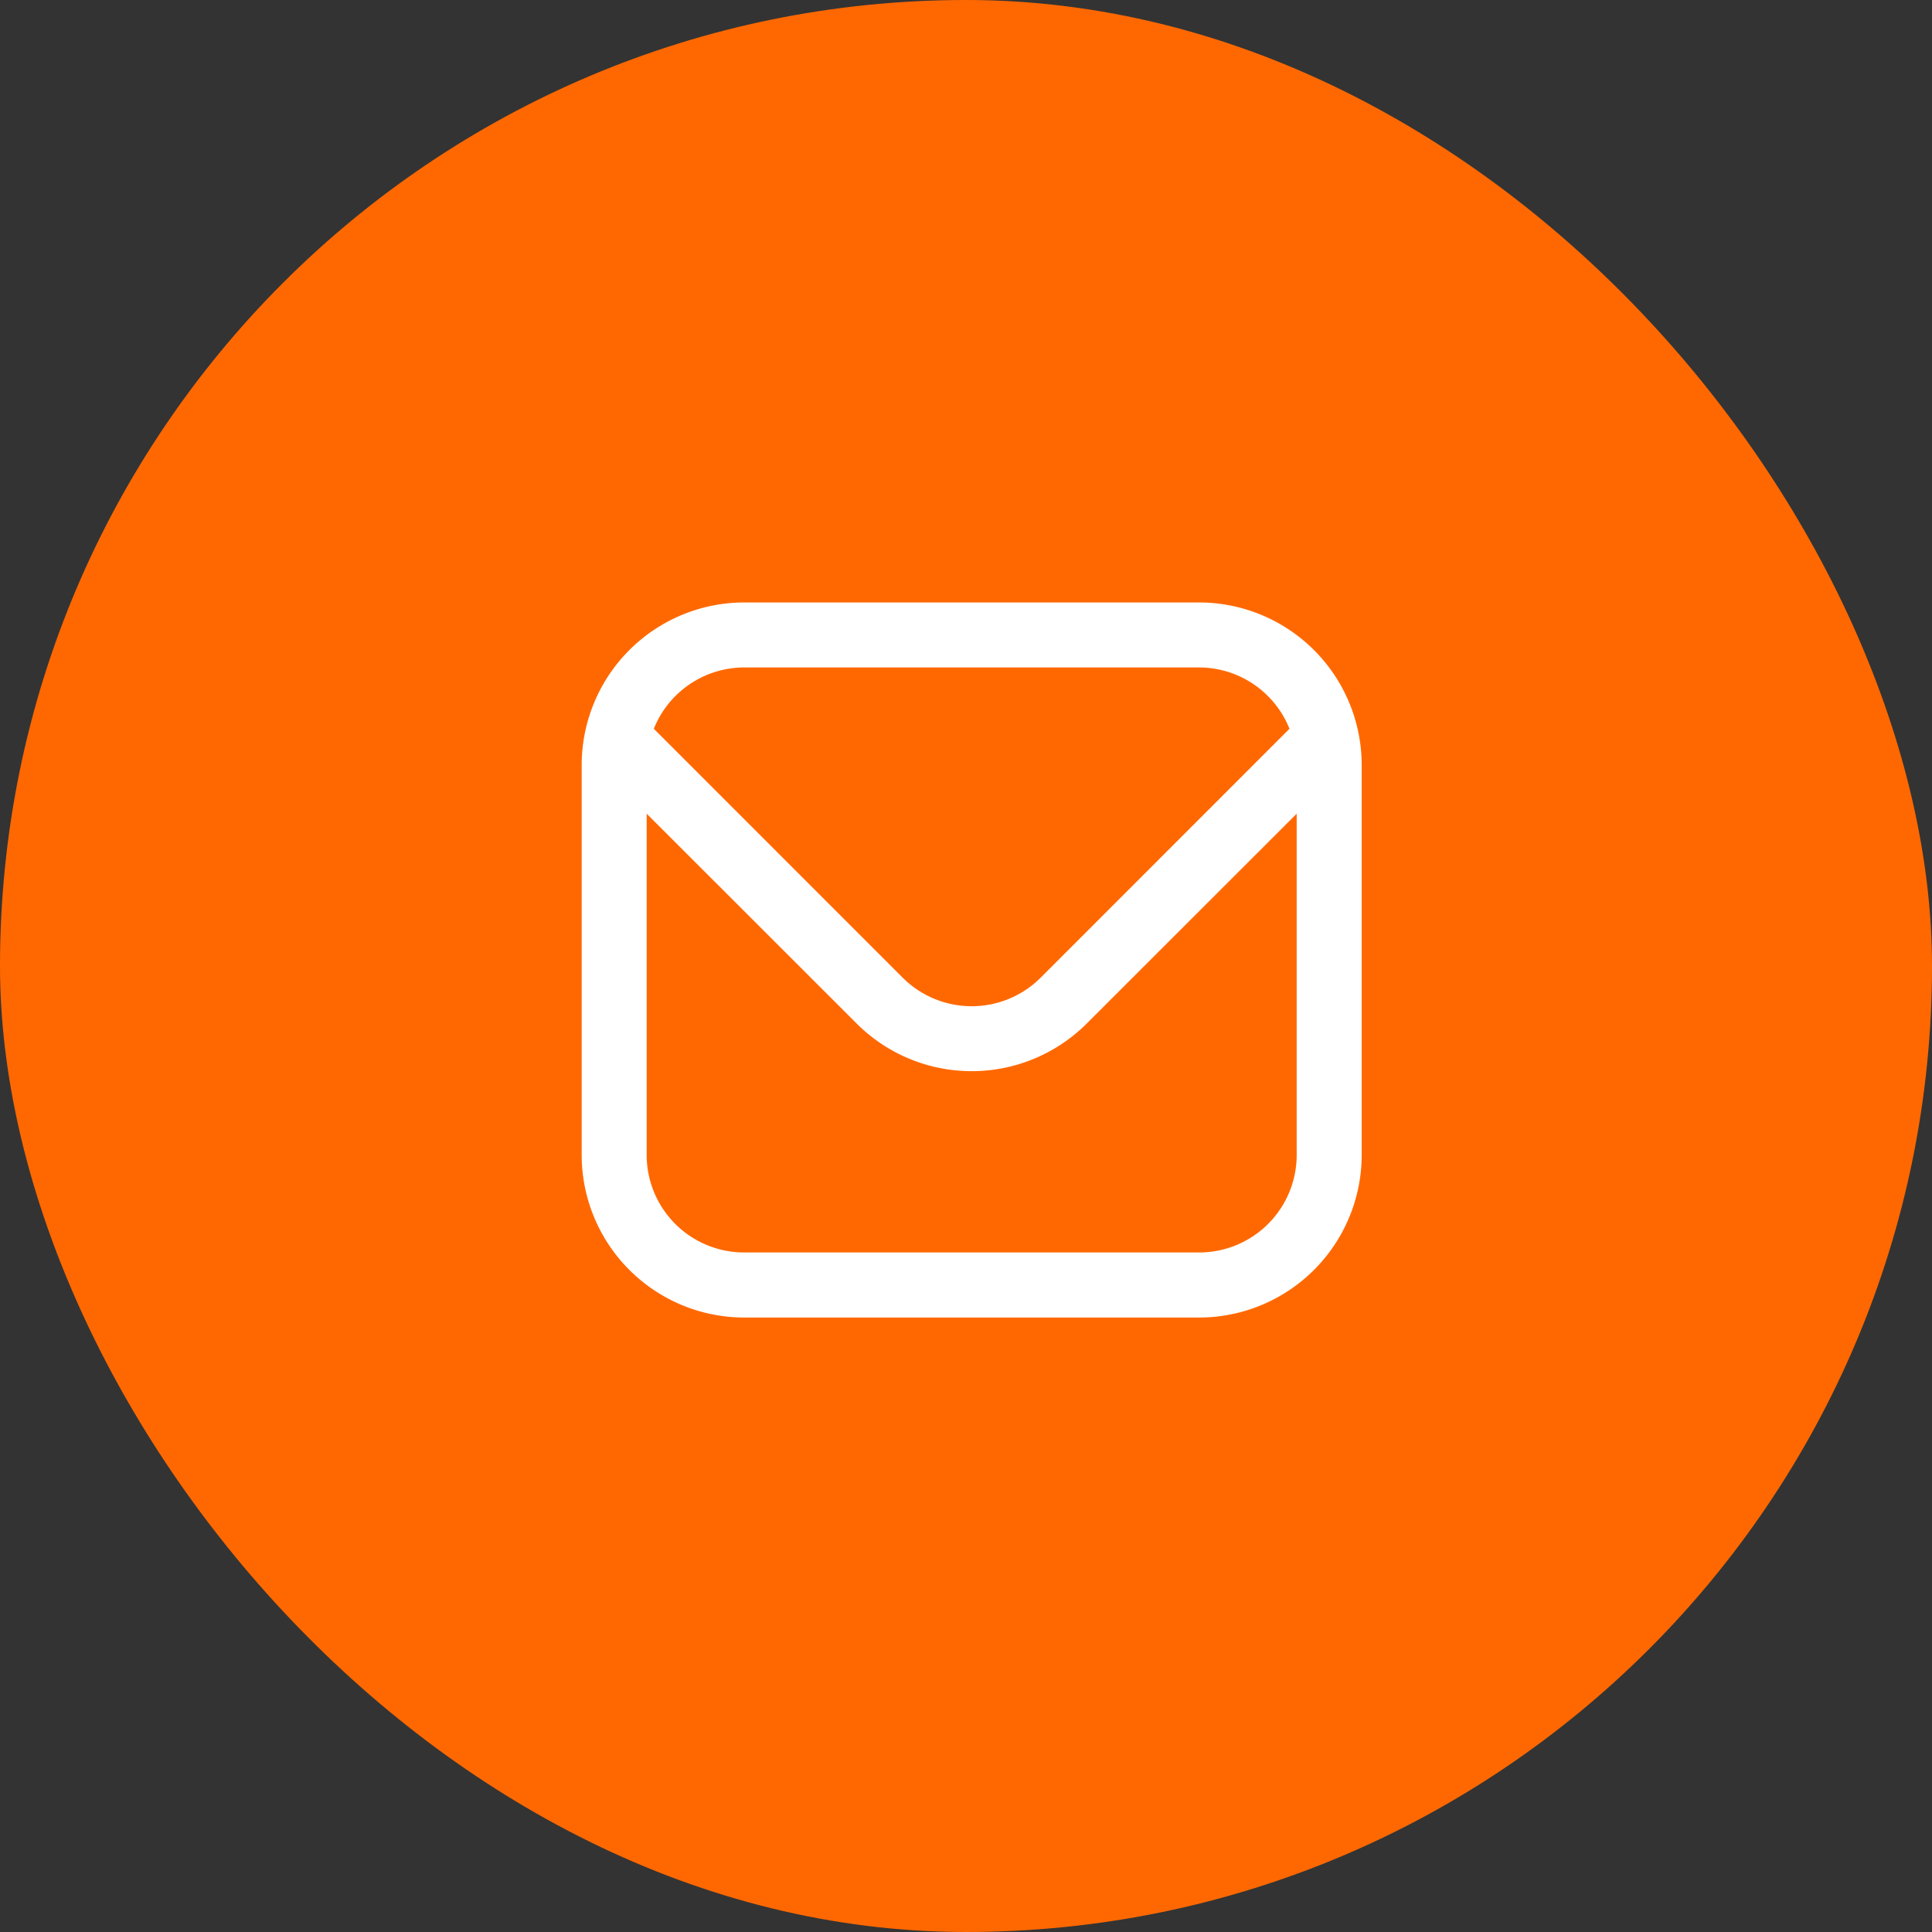
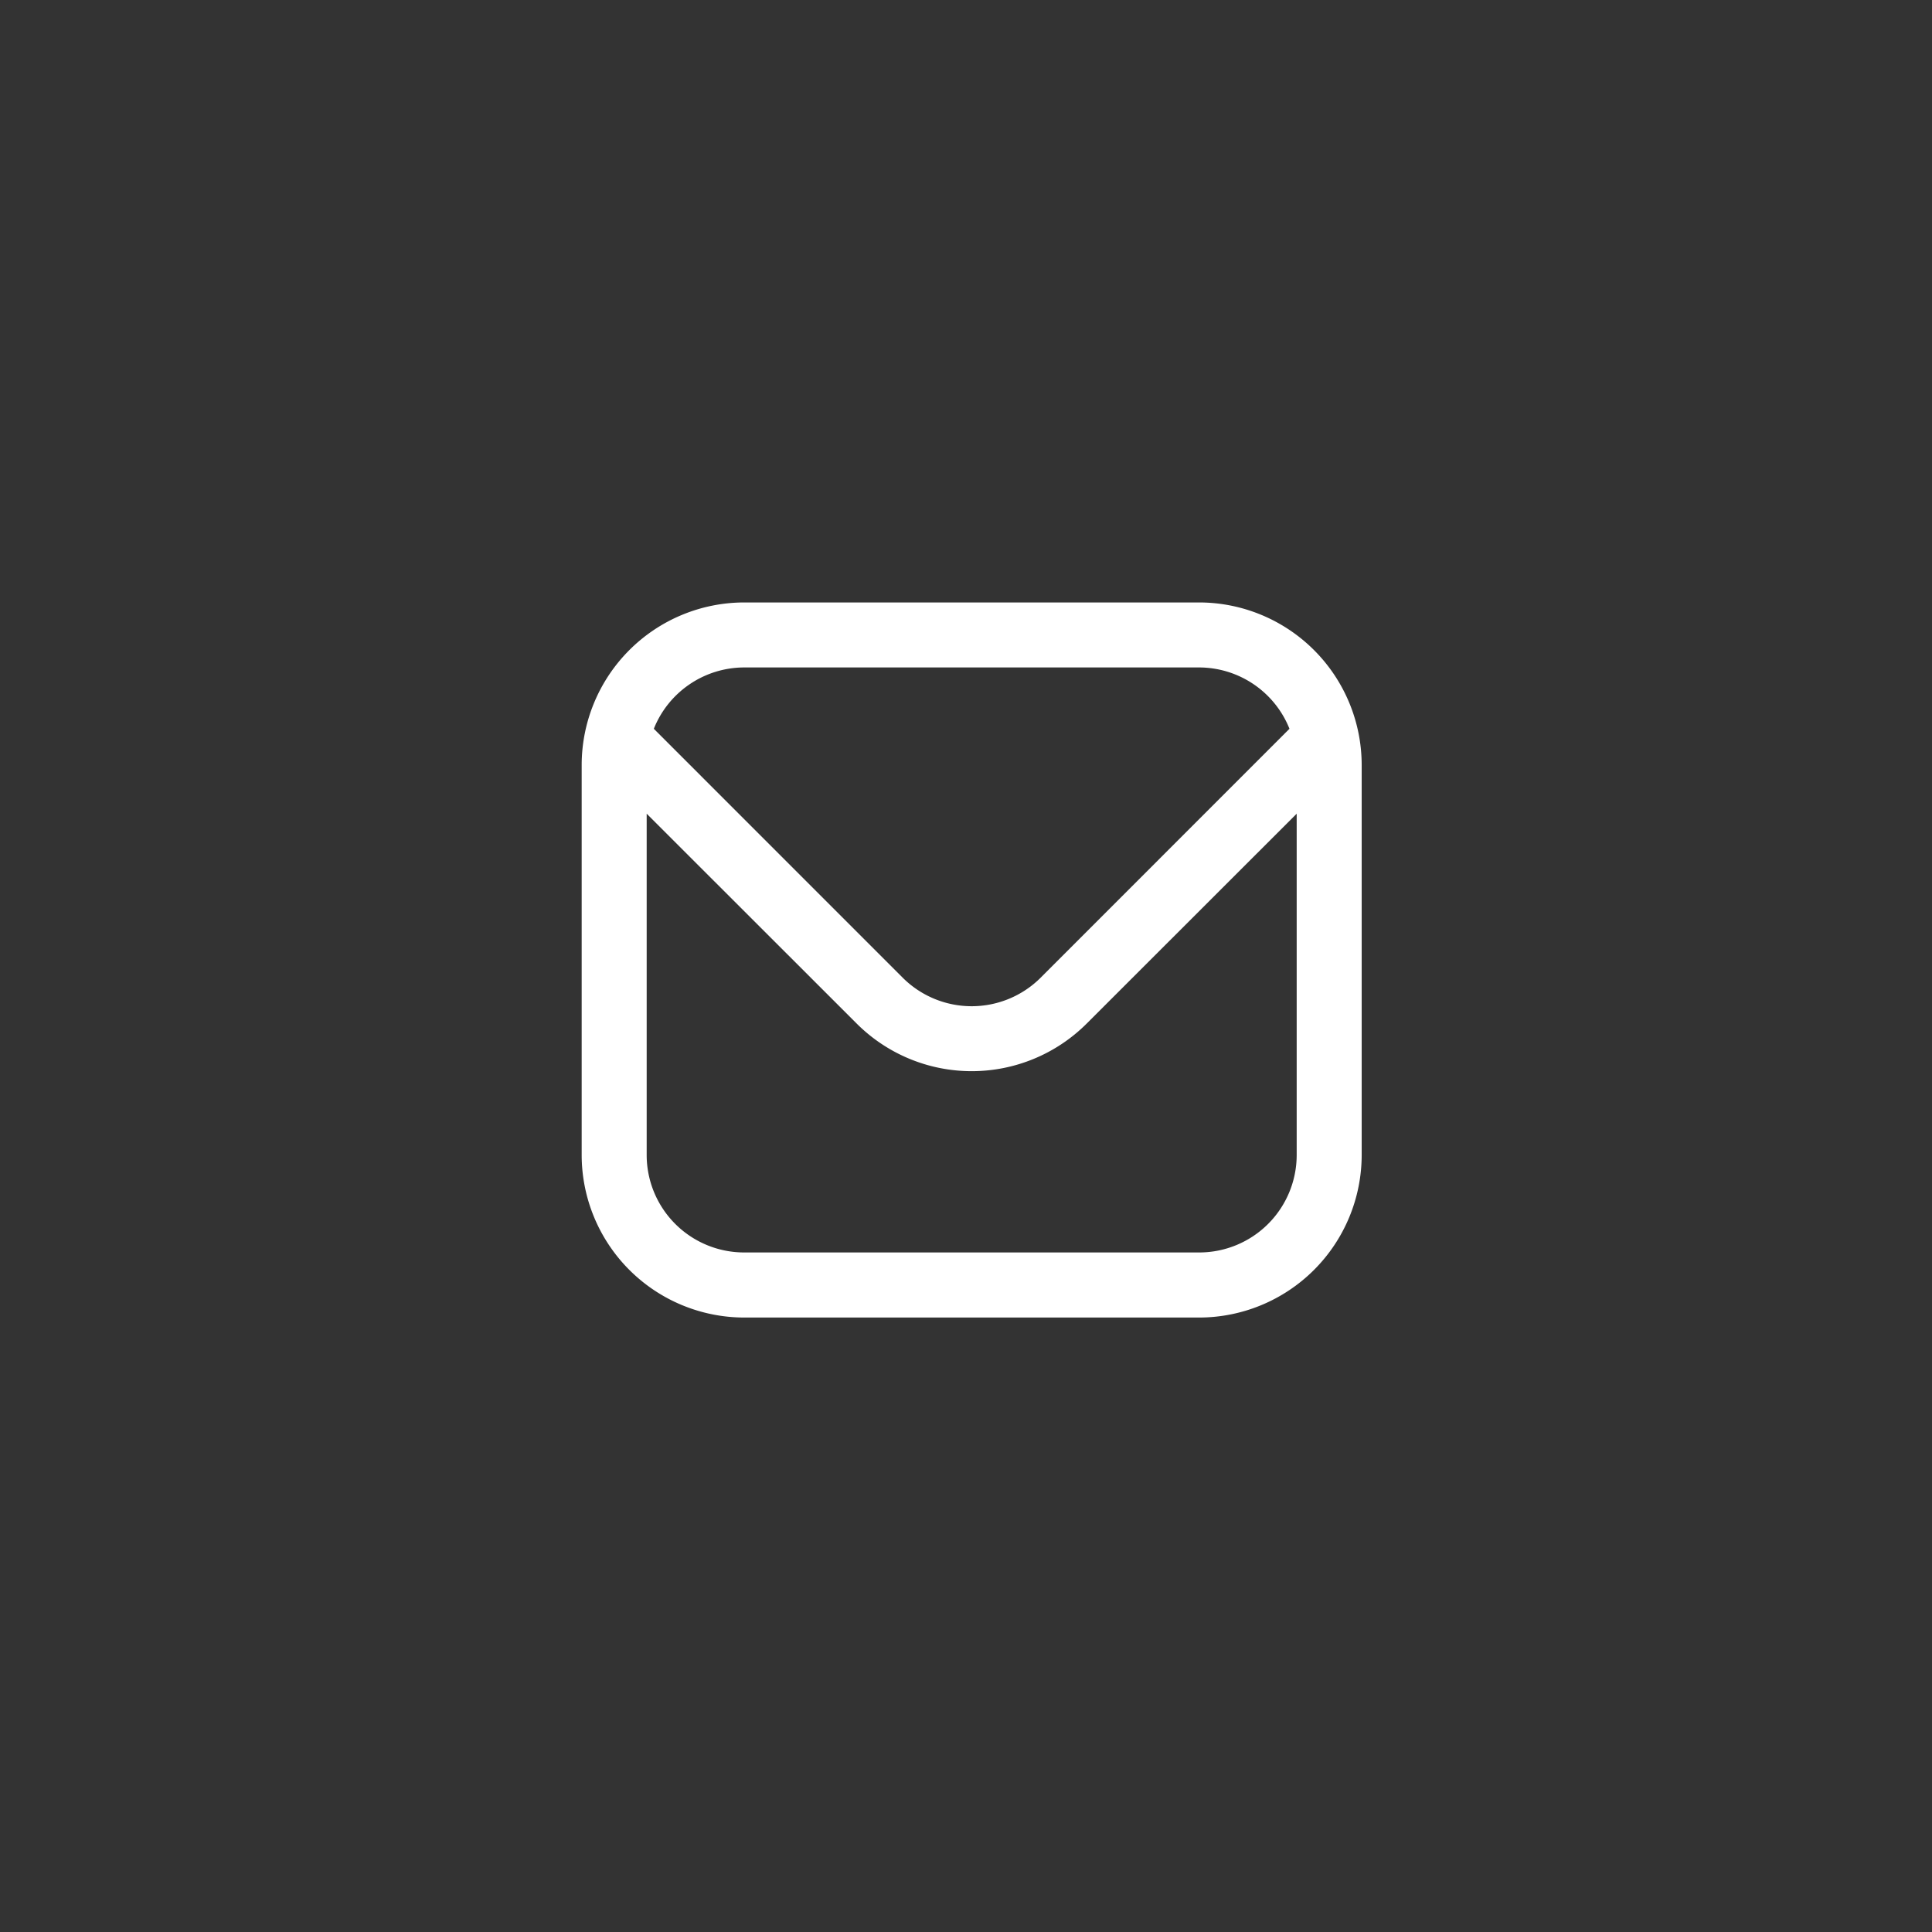
<svg xmlns="http://www.w3.org/2000/svg" width="93" height="93" viewBox="0 0 93 93">
  <rect x="0" y="0" width="93" height="93" fill="#333333" stroke="none" />
  <g id="Group_14736" data-name="Group 14736" transform="translate(-507 -696)">
-     <rect id="Rectangle_8994" data-name="Rectangle 8994" width="93" height="93" rx="46.5" transform="translate(507 696)" fill="#ff6801" />
    <path id="sobre" d="M29.725,1H7.822A7.832,7.832,0,0,0,0,8.822V27.6a7.832,7.832,0,0,0,7.822,7.822h21.9A7.832,7.832,0,0,0,37.547,27.6V8.822A7.832,7.832,0,0,0,29.725,1ZM7.822,4.129h21.9a4.693,4.693,0,0,1,4.349,2.952L22.093,19.063a4.7,4.7,0,0,1-6.64,0L3.473,7.081A4.693,4.693,0,0,1,7.822,4.129Zm21.9,28.16H7.822A4.693,4.693,0,0,1,3.129,27.6V11.169L13.242,21.275a7.833,7.833,0,0,0,11.064,0L34.418,11.169V27.6A4.693,4.693,0,0,1,29.725,32.289Z" transform="translate(535 724)" fill="#fff" />
  </g>
</svg>